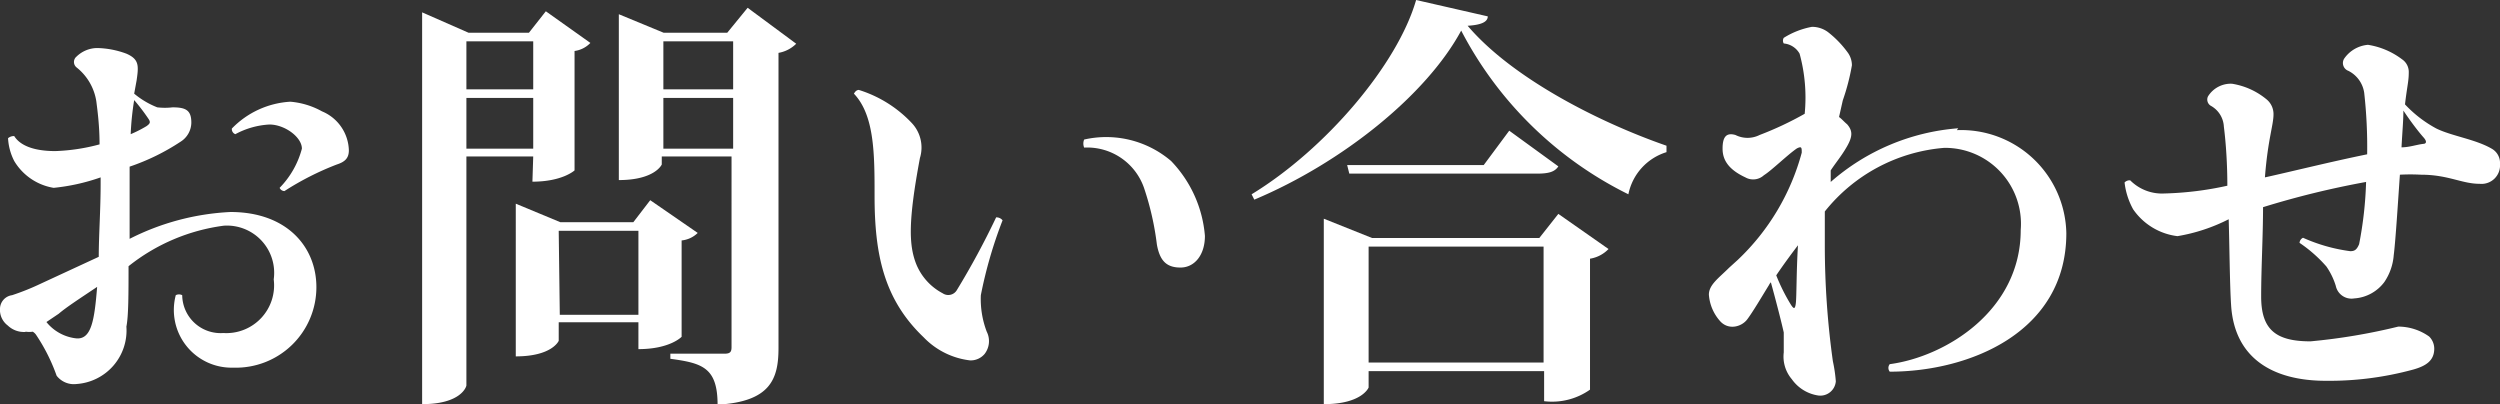
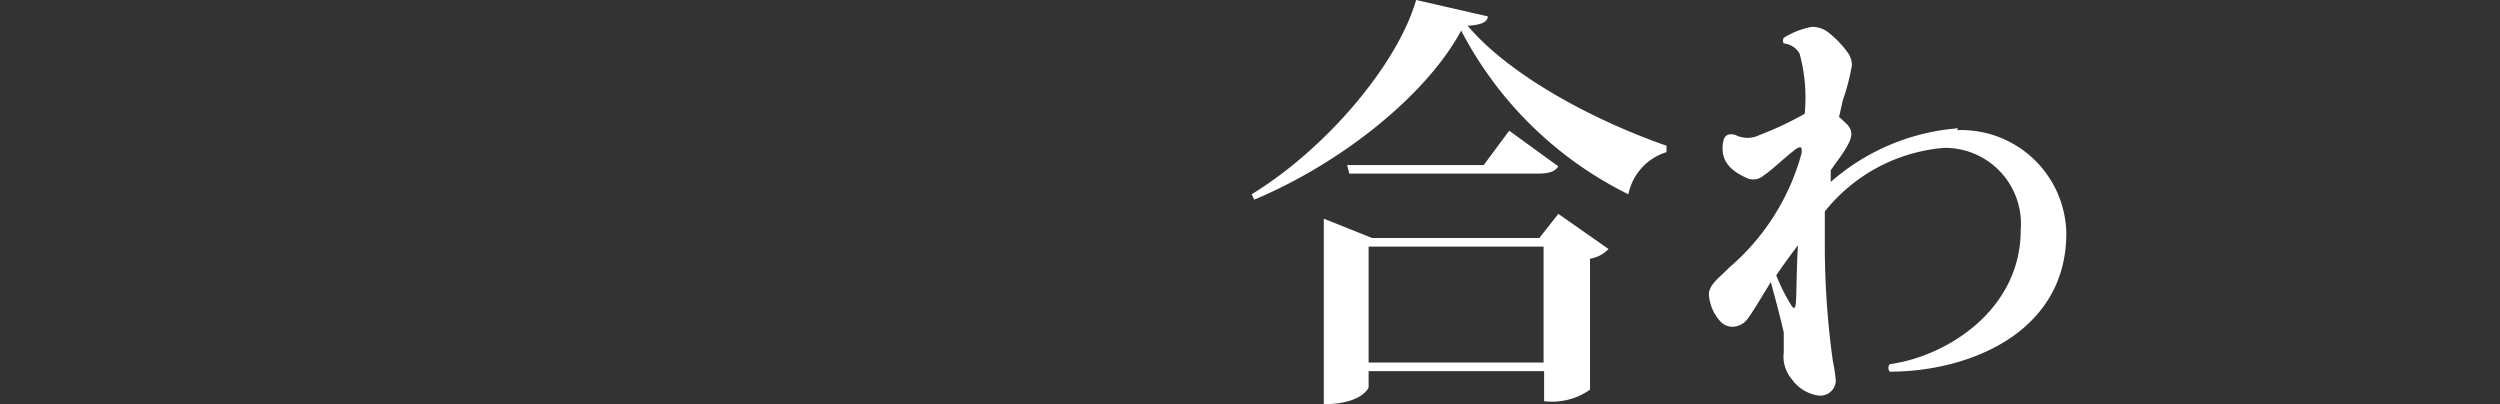
<svg xmlns="http://www.w3.org/2000/svg" viewBox="0 0 93.16 15.06">
  <rect x="0" y="0" width="93.16" height="15.06" fill="#333333" stroke="none" />
  <defs>
    <style>.cls-1{fill:#fff;}</style>
  </defs>
  <title>tb-txt-jp</title>
  <g id="Layer_2" data-name="Layer 2">
    <g id="ヘッダー_フッター" data-name="ヘッダー・フッター">
-       <path class="cls-1" d="M.94,12.37a.87.87,0,0,1-.65-.24A.73.73,0,0,1,0,11.49.52.52,0,0,1,.45,11a9.15,9.15,0,0,0,1.07-.43l2.16-1c0-.79.07-1.75.07-2.71V6.61A7.54,7.54,0,0,1,2,7,2.11,2.11,0,0,1,.53,6,2.1,2.1,0,0,1,.3,5.15a.34.34,0,0,1,.23-.08c.19.31.65.56,1.53.56a7.19,7.19,0,0,0,1.65-.25c0-.71-.08-1.28-.12-1.6a2,2,0,0,0-.74-1.27.26.26,0,0,1,0-.4,1.12,1.12,0,0,1,.78-.32A3.31,3.31,0,0,1,4.71,2c.48.21.46.45.38,1L5,3.49A3.13,3.13,0,0,0,5.86,4,2.47,2.47,0,0,0,6.43,4h0c.5,0,.7.11.7.57a.85.85,0,0,1-.4.71,8.2,8.2,0,0,1-1.9.93l0,2.69a9.26,9.26,0,0,1,3.76-1c2.1,0,3.2,1.3,3.2,2.8a3,3,0,0,1-3.1,3A2.15,2.15,0,0,1,6.55,11a.26.26,0,0,1,.24,0,1.43,1.43,0,0,0,1.53,1.41,1.78,1.78,0,0,0,1.88-2,1.76,1.76,0,0,0-1.86-2A7.19,7.19,0,0,0,4.79,9.92c0,1,0,1.86-.08,2.25a2,2,0,0,1-1.86,2.14A.81.81,0,0,1,2.11,14a6.8,6.8,0,0,0-.77-1.53.41.41,0,0,0-.12-.11.87.87,0,0,1-.26,0Zm2.68-1.68c-.58.39-1.14.75-1.43,1L1.73,12l.05.06a1.66,1.66,0,0,0,1.07.55C3.41,12.65,3.52,11.92,3.62,10.69ZM4.87,5a4.54,4.54,0,0,0,.59-.3c.14-.1.16-.15.06-.29A7.27,7.27,0,0,0,5,3.73,10.49,10.49,0,0,0,4.87,5ZM10.6,7.12A.2.2,0,0,1,10.42,7a3.29,3.29,0,0,0,.83-1.46c0-.43-.64-.9-1.21-.9A3,3,0,0,0,8.77,5a.2.2,0,0,1-.13-.21,3.3,3.3,0,0,1,2.18-1A2.93,2.93,0,0,1,12,4.15,1.62,1.62,0,0,1,13,5.6c0,.29-.14.43-.45.53A10.66,10.66,0,0,0,10.6,7.12Z" />
-       <path class="cls-1" d="M19.87,5.83H17.38v8.53c0,.05-.2.7-1.65.7V.46l1.73.76h2.25l.63-.8L22,1.6a1,1,0,0,1-.59.3V6.35s-.45.42-1.57.42Zm0-4.29H17.38V3.33h2.49Zm-2.49,4h2.49V3.65H17.38ZM26,8.68a1,1,0,0,1-.6.28v3.59s-.43.46-1.61.46v-1H20.82v.69s-.24.58-1.6.58V7.59l1.66.69H23.6l.63-.82Zm-5.14,3.05h2.93V8.6H20.82Zm7-11.44,1.81,1.34a1.23,1.23,0,0,1-.66.34v11c0,1.15-.3,2-2.27,2.11,0-1.39-.58-1.55-1.76-1.71v-.19H27c.21,0,.26-.07.26-.24V5.83h-2.6v.3s-.25.58-1.6.58V.53l1.67.69h2.37Zm-.54,1.25h-2.6V3.33h2.6Zm-2.6,4h2.6V3.65h-2.6Z" />
-       <path class="cls-1" d="M32,3.35a4.56,4.56,0,0,1,2,1.26,1.33,1.33,0,0,1,.28,1.28c-.44,2.35-.41,3.23-.15,3.92a2.14,2.14,0,0,0,1,1.12.37.37,0,0,0,.52-.11A29.52,29.52,0,0,0,37.12,8.1a.29.29,0,0,1,.24.11A16.44,16.44,0,0,0,36.55,11a3.41,3.41,0,0,0,.22,1.36.78.78,0,0,1-.08.83.68.68,0,0,1-.54.24,2.86,2.86,0,0,1-1.73-.86c-1.48-1.41-1.83-3.08-1.83-5.27,0-1.55,0-3-.77-3.81C31.86,3.43,31.9,3.36,32,3.35ZM40.4,5.2A3.72,3.72,0,0,1,43.64,6,4.55,4.55,0,0,1,44.9,8.79c0,.73-.4,1.18-.91,1.18s-.77-.24-.88-.86A10.6,10.6,0,0,0,42.63,7a2.24,2.24,0,0,0-2.23-1.5A.39.39,0,0,1,40.4,5.2Z" />
      <path class="cls-1" d="M46.64,7.24C49.41,5.55,52.08,2.4,52.77,0l2.67.61c0,.21-.25.32-.75.35,1.63,1.92,4.82,3.57,7.41,4.47l0,.24a2.07,2.07,0,0,0-1.42,1.57,14,14,0,0,1-6.23-6.1C53.15,3.55,50,6.07,46.74,7.44ZM57.36,8.87l.71-.9,1.87,1.31a1.22,1.22,0,0,1-.69.36v4.88a2.45,2.45,0,0,1-1.71.43V13.83H51v.61s-.24.62-1.67.62V8.15l1.8.72Zm-1.12-4,1.83,1.33c-.13.2-.35.27-.79.27h-7l-.08-.32h5.09ZM51,13.51h6.52V9.19H51Z" />
      <path class="cls-1" d="M72.92,4.85A3.92,3.92,0,0,1,77,8.69c0,3.7-3.62,5.16-6.58,5.16a.22.22,0,0,1,0-.28c2.09-.28,4.88-2,4.88-5a2.83,2.83,0,0,0-2.85-3.06A6.34,6.34,0,0,0,68,7.88c0,.43,0,.88,0,1.29a31.15,31.15,0,0,0,.3,4.29,5.4,5.4,0,0,1,.11.75.58.58,0,0,1-.64.53,1.47,1.47,0,0,1-1-.61,1.3,1.3,0,0,1-.3-1c0-.22,0-.58,0-.74-.1-.45-.32-1.29-.48-1.87a.36.36,0,0,0-.07.1c-.27.44-.6,1-.81,1.28s-.69.41-1,.08a1.66,1.66,0,0,1-.43-1c0-.37.37-.62.75-1l.32-.29a8.56,8.56,0,0,0,2.39-4c0-.19,0-.25-.18-.16-.34.23-.94.82-1.23,1a.59.59,0,0,1-.69.08c-.62-.29-.85-.64-.85-1.07s.13-.61.48-.51a1,1,0,0,0,.9,0,12.3,12.3,0,0,0,1.68-.79A6.2,6.2,0,0,0,67.06,2a.75.75,0,0,0-.59-.38.2.2,0,0,1,0-.21A3,3,0,0,1,67.52,1a1,1,0,0,1,.59.19,3.76,3.76,0,0,1,.76.79.82.82,0,0,1,.14.45,8.12,8.12,0,0,1-.34,1.31l-.14.62c.11.08.19.18.3.27.21.24.21.45,0,.82s-.4.58-.61.9l0,.43a8.15,8.15,0,0,1,4.75-2ZM67,9.14c-.26.34-.54.72-.81,1.12a7,7,0,0,0,.55,1.1c.1.15.15.18.18-.06S66.94,10.07,67,9.14Z" />
-       <path class="cls-1" d="M83.17,3.12a2.67,2.67,0,0,1,1.3.59.71.71,0,0,1,.25.55c0,.4-.21.93-.32,2.35,1-.22,2.44-.58,3.81-.86a18.21,18.21,0,0,0-.11-2.29,1.09,1.09,0,0,0-.59-.82.31.31,0,0,1-.16-.45,1.2,1.2,0,0,1,.89-.52,2.83,2.83,0,0,1,1.27.54.57.57,0,0,1,.25.5c0,.32-.06.49-.14,1.18a4.54,4.54,0,0,0,1.17.9c.57.28,1.46.4,2.06.75a.61.61,0,0,1,.31.57.69.69,0,0,1-.75.74c-.68,0-1.17-.34-2.2-.34a7.27,7.27,0,0,0-.78,0c-.07,1-.16,2.45-.23,3a2.06,2.06,0,0,1-.35,1,1.52,1.52,0,0,1-1.12.61.6.6,0,0,1-.69-.47,2.62,2.62,0,0,0-.35-.72,5.16,5.16,0,0,0-1-.88.23.23,0,0,1,.13-.19,6.3,6.3,0,0,0,1.76.5c.16,0,.24-.05.33-.26a14.16,14.16,0,0,0,.26-2.32,32.77,32.77,0,0,0-3.84.94c0,1.08-.07,2.26-.07,3.33,0,1.22.53,1.67,1.84,1.67a22.25,22.25,0,0,0,3.27-.55,2,2,0,0,1,1.15.37.64.64,0,0,1,.19.45c0,.43-.28.64-.78.78a11.89,11.89,0,0,1-3.26.42c-2,0-3.41-.86-3.53-2.82-.05-.75-.06-2.22-.09-3.2a6.58,6.58,0,0,1-1.91.63,2.35,2.35,0,0,1-1.65-1,2.68,2.68,0,0,1-.32-1,.26.26,0,0,1,.21-.08,1.67,1.67,0,0,0,1.27.49A12.15,12.15,0,0,0,83,6.92c0-.79-.05-1.57-.13-2.2a.94.94,0,0,0-.49-.78.27.27,0,0,1-.1-.35A1,1,0,0,1,83.17,3.12Zm6.32,2.37c.29,0,.56-.1.82-.13.06,0,.17-.05,0-.24s-.48-.59-.75-1C89.56,4.5,89.52,4.91,89.49,5.49Z" />
    </g>
  </g>
</svg>